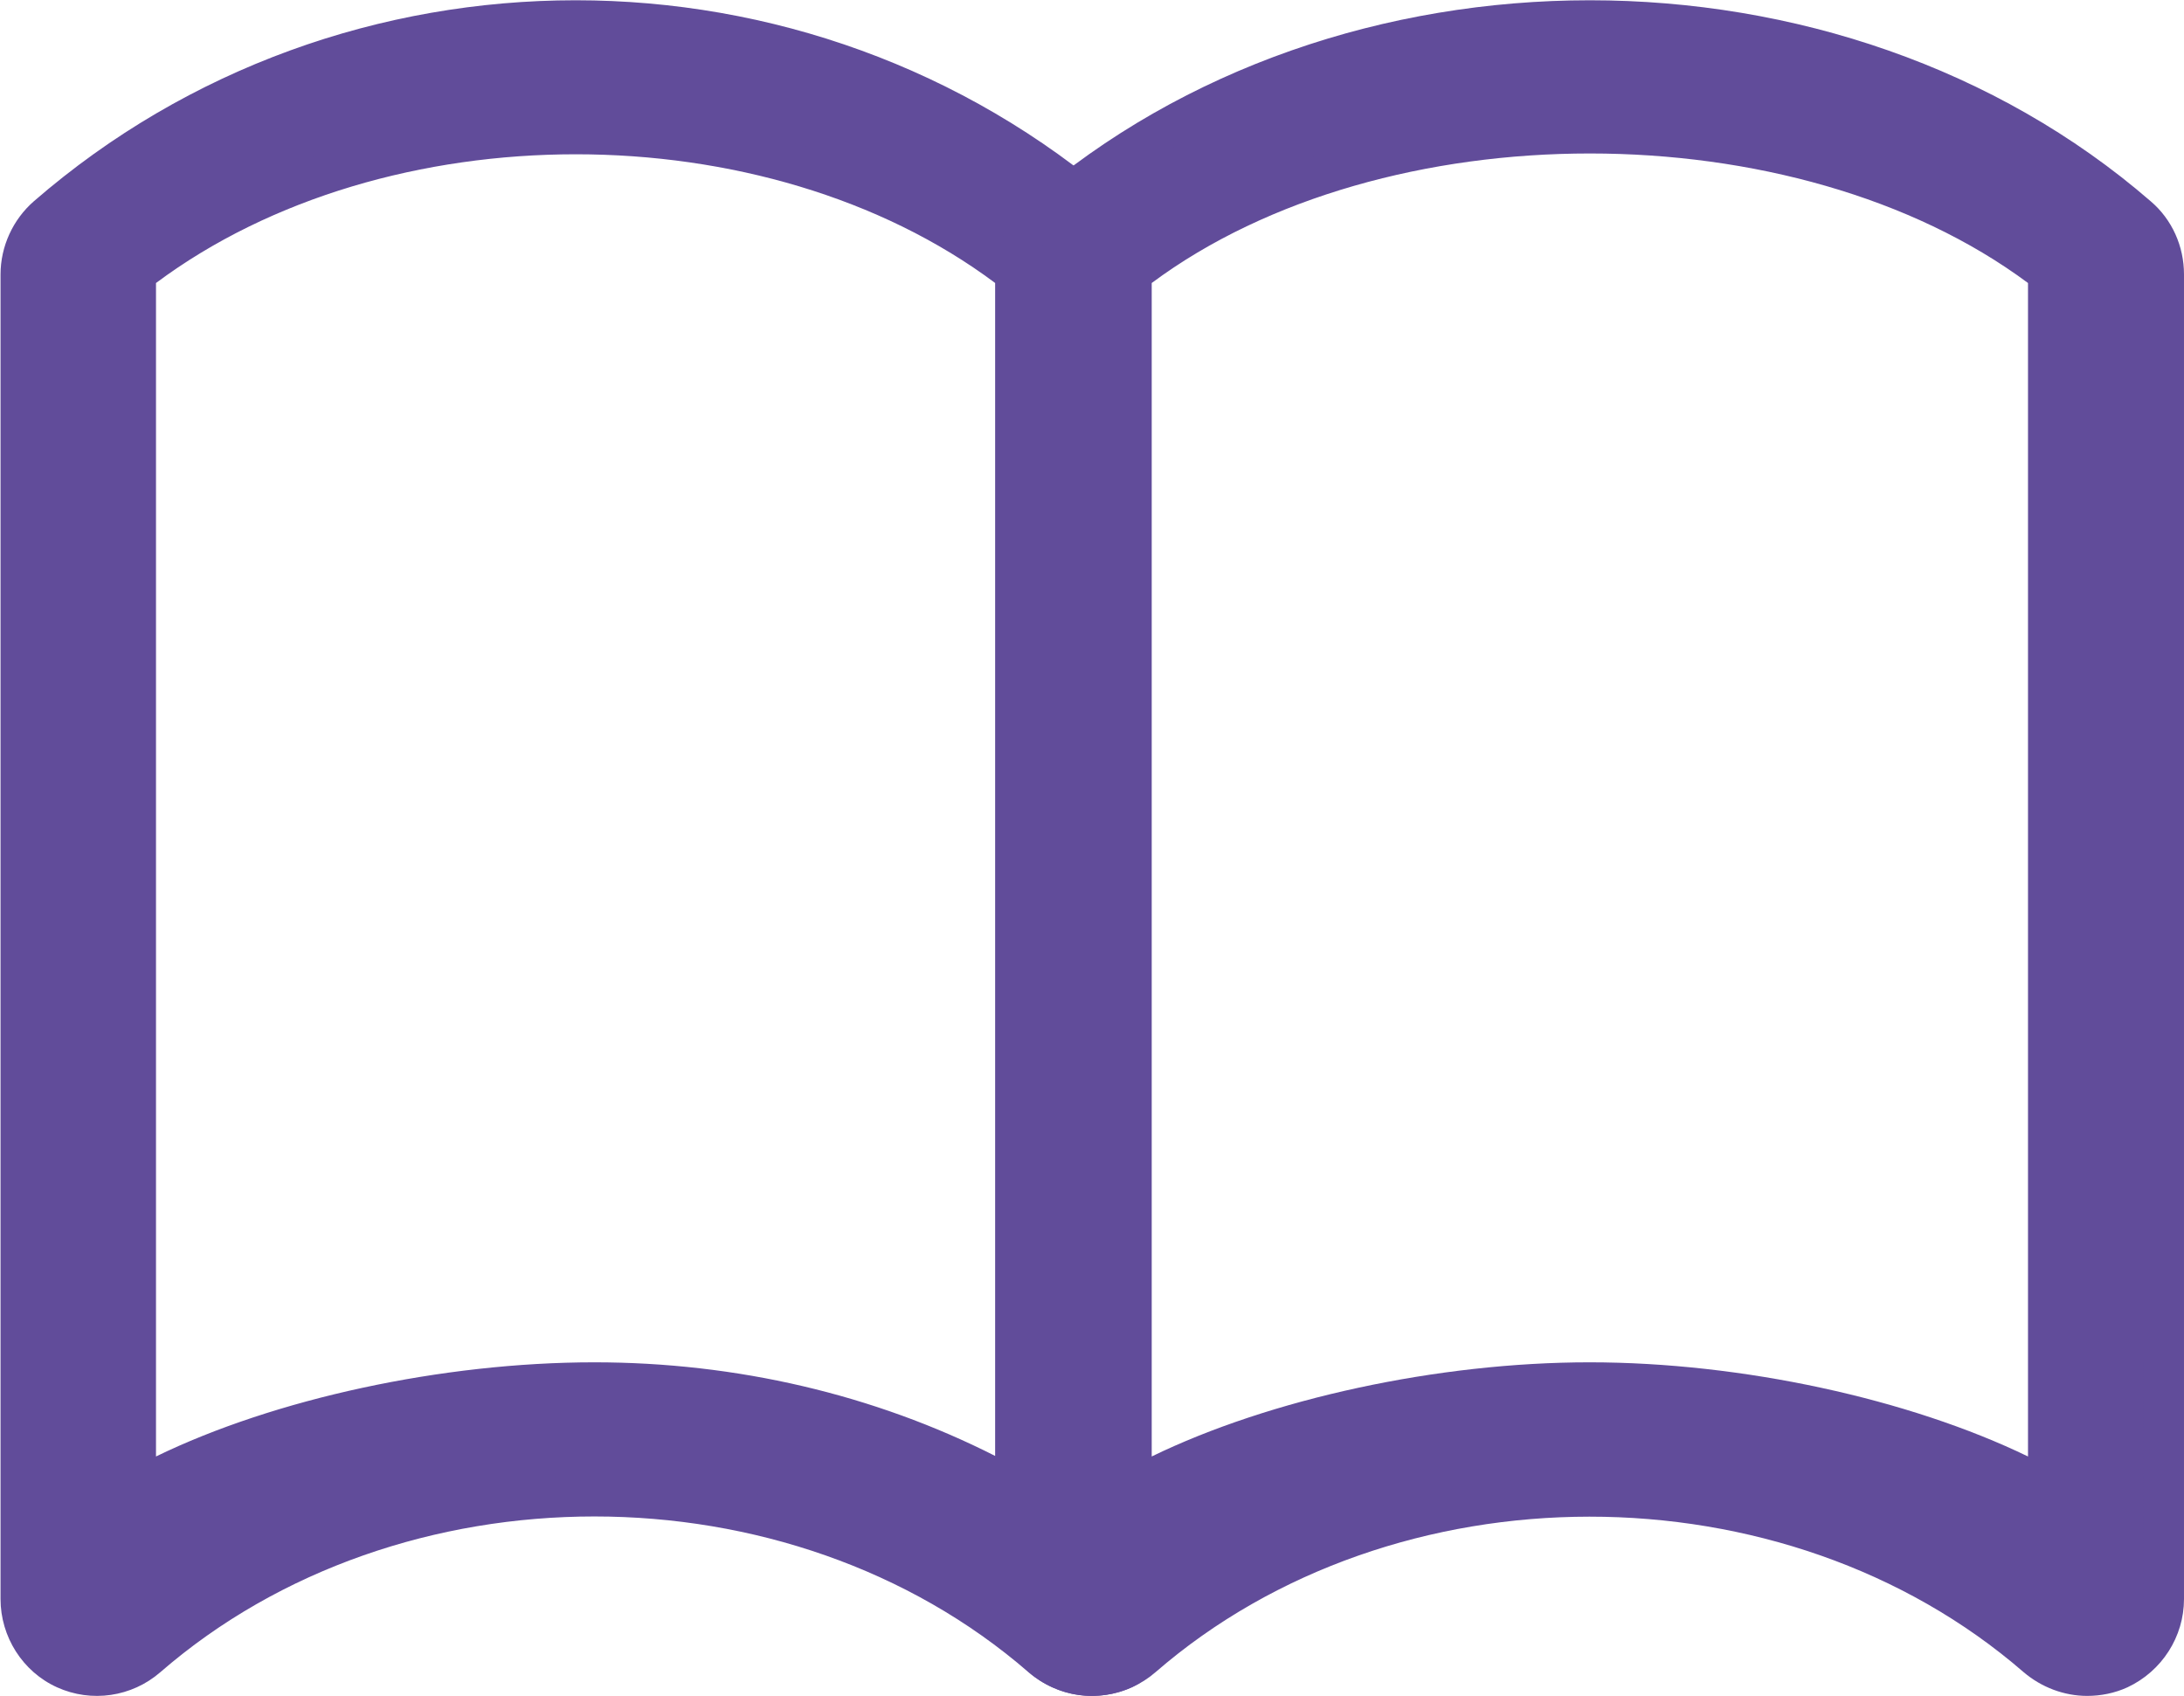
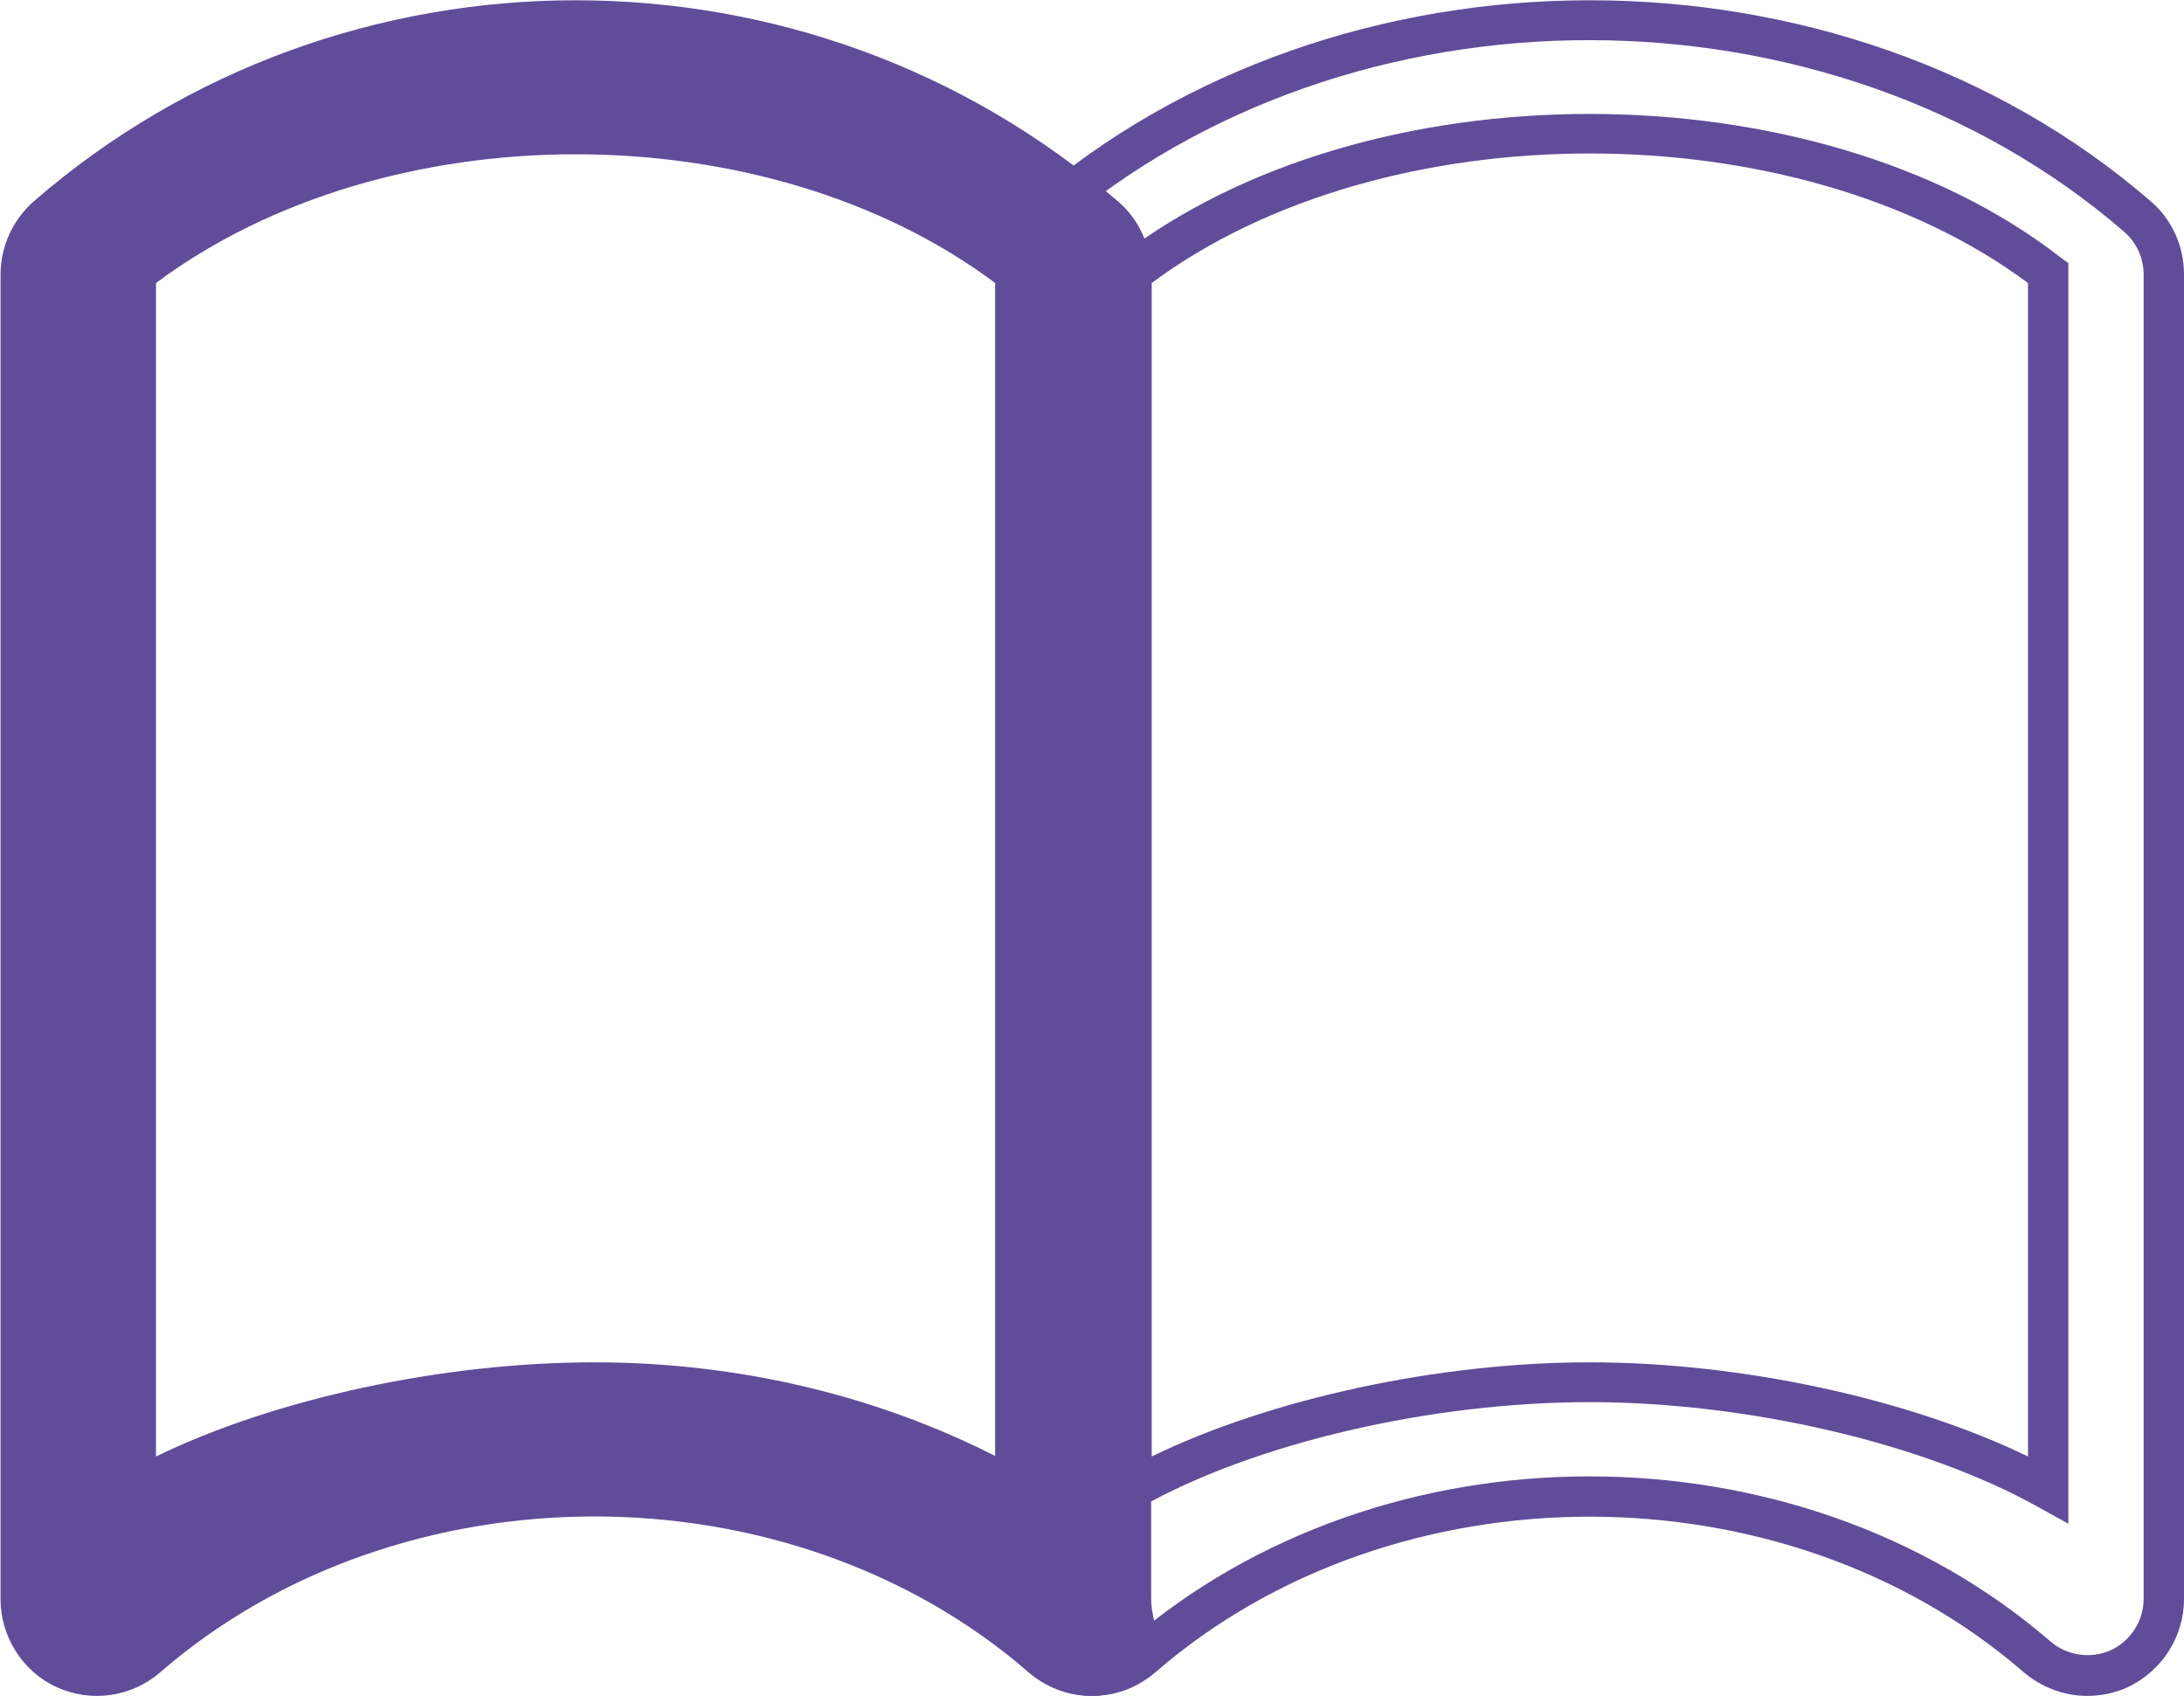
<svg xmlns="http://www.w3.org/2000/svg" id="uuid-c356f826-40f4-4555-aa15-94b7928c07ab" data-name="Layer_2" viewBox="0 0 40.6 31.52">
  <g id="uuid-56125c76-6a04-4d45-9e2c-f539c4bc2386" data-name="Layer_1">
    <g>
      <g>
        <path d="M20.3,31.14c-.34,0-.67-.12-.93-.35-4.59-3.98-12.05-3.97-16.64,0-.42.36-1.01.45-1.52.22-.51-.23-.83-.74-.83-1.3V5.1c0-.41.18-.81.49-1.08C6.48-.84,14.92-.84,20.53,4.02c.31.27.49.66.49,1.08v24.62c0,.56.37,1.06-.14,1.3-.19.08-.39.13-.59.13ZM11.05,25.69c2.73,0,5.45.67,7.82,1.99V5.07C14.43,1.63,6.97,1.64,2.53,5.07v22.61c2.37-1.33,5.79-1.99,8.52-1.99Z" fill="#614c9a" />
        <path d="M20.3,31.52c-.43,0-.85-.16-1.18-.44-4.45-3.86-11.69-3.86-16.14,0-.53.46-1.28.57-1.92.28-.64-.29-1.05-.94-1.05-1.64V5.1c0-.52.23-1.02.62-1.36C6.37-1.24,15.03-1.24,20.78,3.74c.4.34.62.84.62,1.36v24.62c0,.14.03.29.06.43.08.35.2.92-.42,1.21-.24.11-.5.16-.75.16ZM11.05,27.44c3.1,0,6.2,1.02,8.56,3.07.3.26.75.33,1.12.16.06-.07.02-.25,0-.37-.04-.17-.08-.37-.08-.59V5.1c0-.3-.13-.59-.36-.79C14.82-.43,6.58-.43,1.11,4.3c-.23.2-.36.49-.36.79v24.62c0,.41.24.78.61.96.37.17.81.1,1.12-.16,2.36-2.05,5.46-3.07,8.56-3.07ZM19.25,28.32l-.56-.31c-2.27-1.27-4.91-1.95-7.64-1.95-2.96,0-6.23.76-8.34,1.95l-.56.31V4.89l.15-.11c4.56-3.53,12.25-3.53,16.8,0l.15.11v23.43ZM2.9,5.26v21.81c2.2-1.07,5.32-1.75,8.15-1.75,2.64,0,5.2.6,7.45,1.74V5.26c-4.27-3.19-11.32-3.19-15.6,0Z" fill="#614c9a" />
      </g>
      <g>
-         <path d="M38.8,31.14c-.34,0-.67-.12-.93-.35-4.59-3.98-12.05-3.97-16.64,0-.42.36-1.02.45-1.52.22-.51-.23-.83-.74-.83-1.3V5.1c0-.41.18-.81.49-1.08,5.61-4.87,14.74-4.87,20.36,0,.31.27.49.66.49,1.08v24.62c0,.56-.33,1.06-.83,1.3-.19.08-.39.13-.59.13ZM29.55,25.69c2.73,0,6.15.67,8.52,1.99V5.07c-4.45-3.44-12.6-3.44-17.04,0v22.61c2.37-1.33,5.79-1.99,8.52-1.99Z" fill="#614c9a" />
        <path d="M38.8,31.52c-.43,0-.85-.16-1.18-.44-4.45-3.86-11.7-3.85-16.14,0-.53.46-1.29.57-1.92.28-.64-.29-1.05-.94-1.05-1.64V5.1c0-.52.23-1.02.62-1.36,5.75-4.98,15.1-4.98,20.85,0,.4.34.62.84.62,1.36v24.62c0,.7-.41,1.34-1.05,1.64-.24.11-.5.16-.75.16ZM29.55,27.44c3.1,0,6.2,1.02,8.57,3.07.3.26.75.33,1.12.16.37-.17.61-.55.61-.95V5.1c0-.3-.13-.59-.36-.79C34-.44,25.09-.44,19.61,4.3c-.23.2-.36.49-.36.79v24.62c0,.41.24.78.61.96.37.17.81.11,1.12-.16,2.36-2.04,5.46-3.07,8.56-3.07ZM20.65,28.32V4.89l.15-.11c4.58-3.55,12.92-3.55,17.5,0l.15.11v23.43l-.56-.31c-2.11-1.18-5.39-1.95-8.34-1.95s-6.23.76-8.34,1.95l-.56.31ZM29.55,25.32c2.83,0,5.94.68,8.15,1.75V5.26c-4.32-3.21-11.97-3.21-16.29,0v21.81c2.2-1.07,5.32-1.75,8.14-1.75Z" fill="#614c9a" />
      </g>
    </g>
  </g>
</svg>